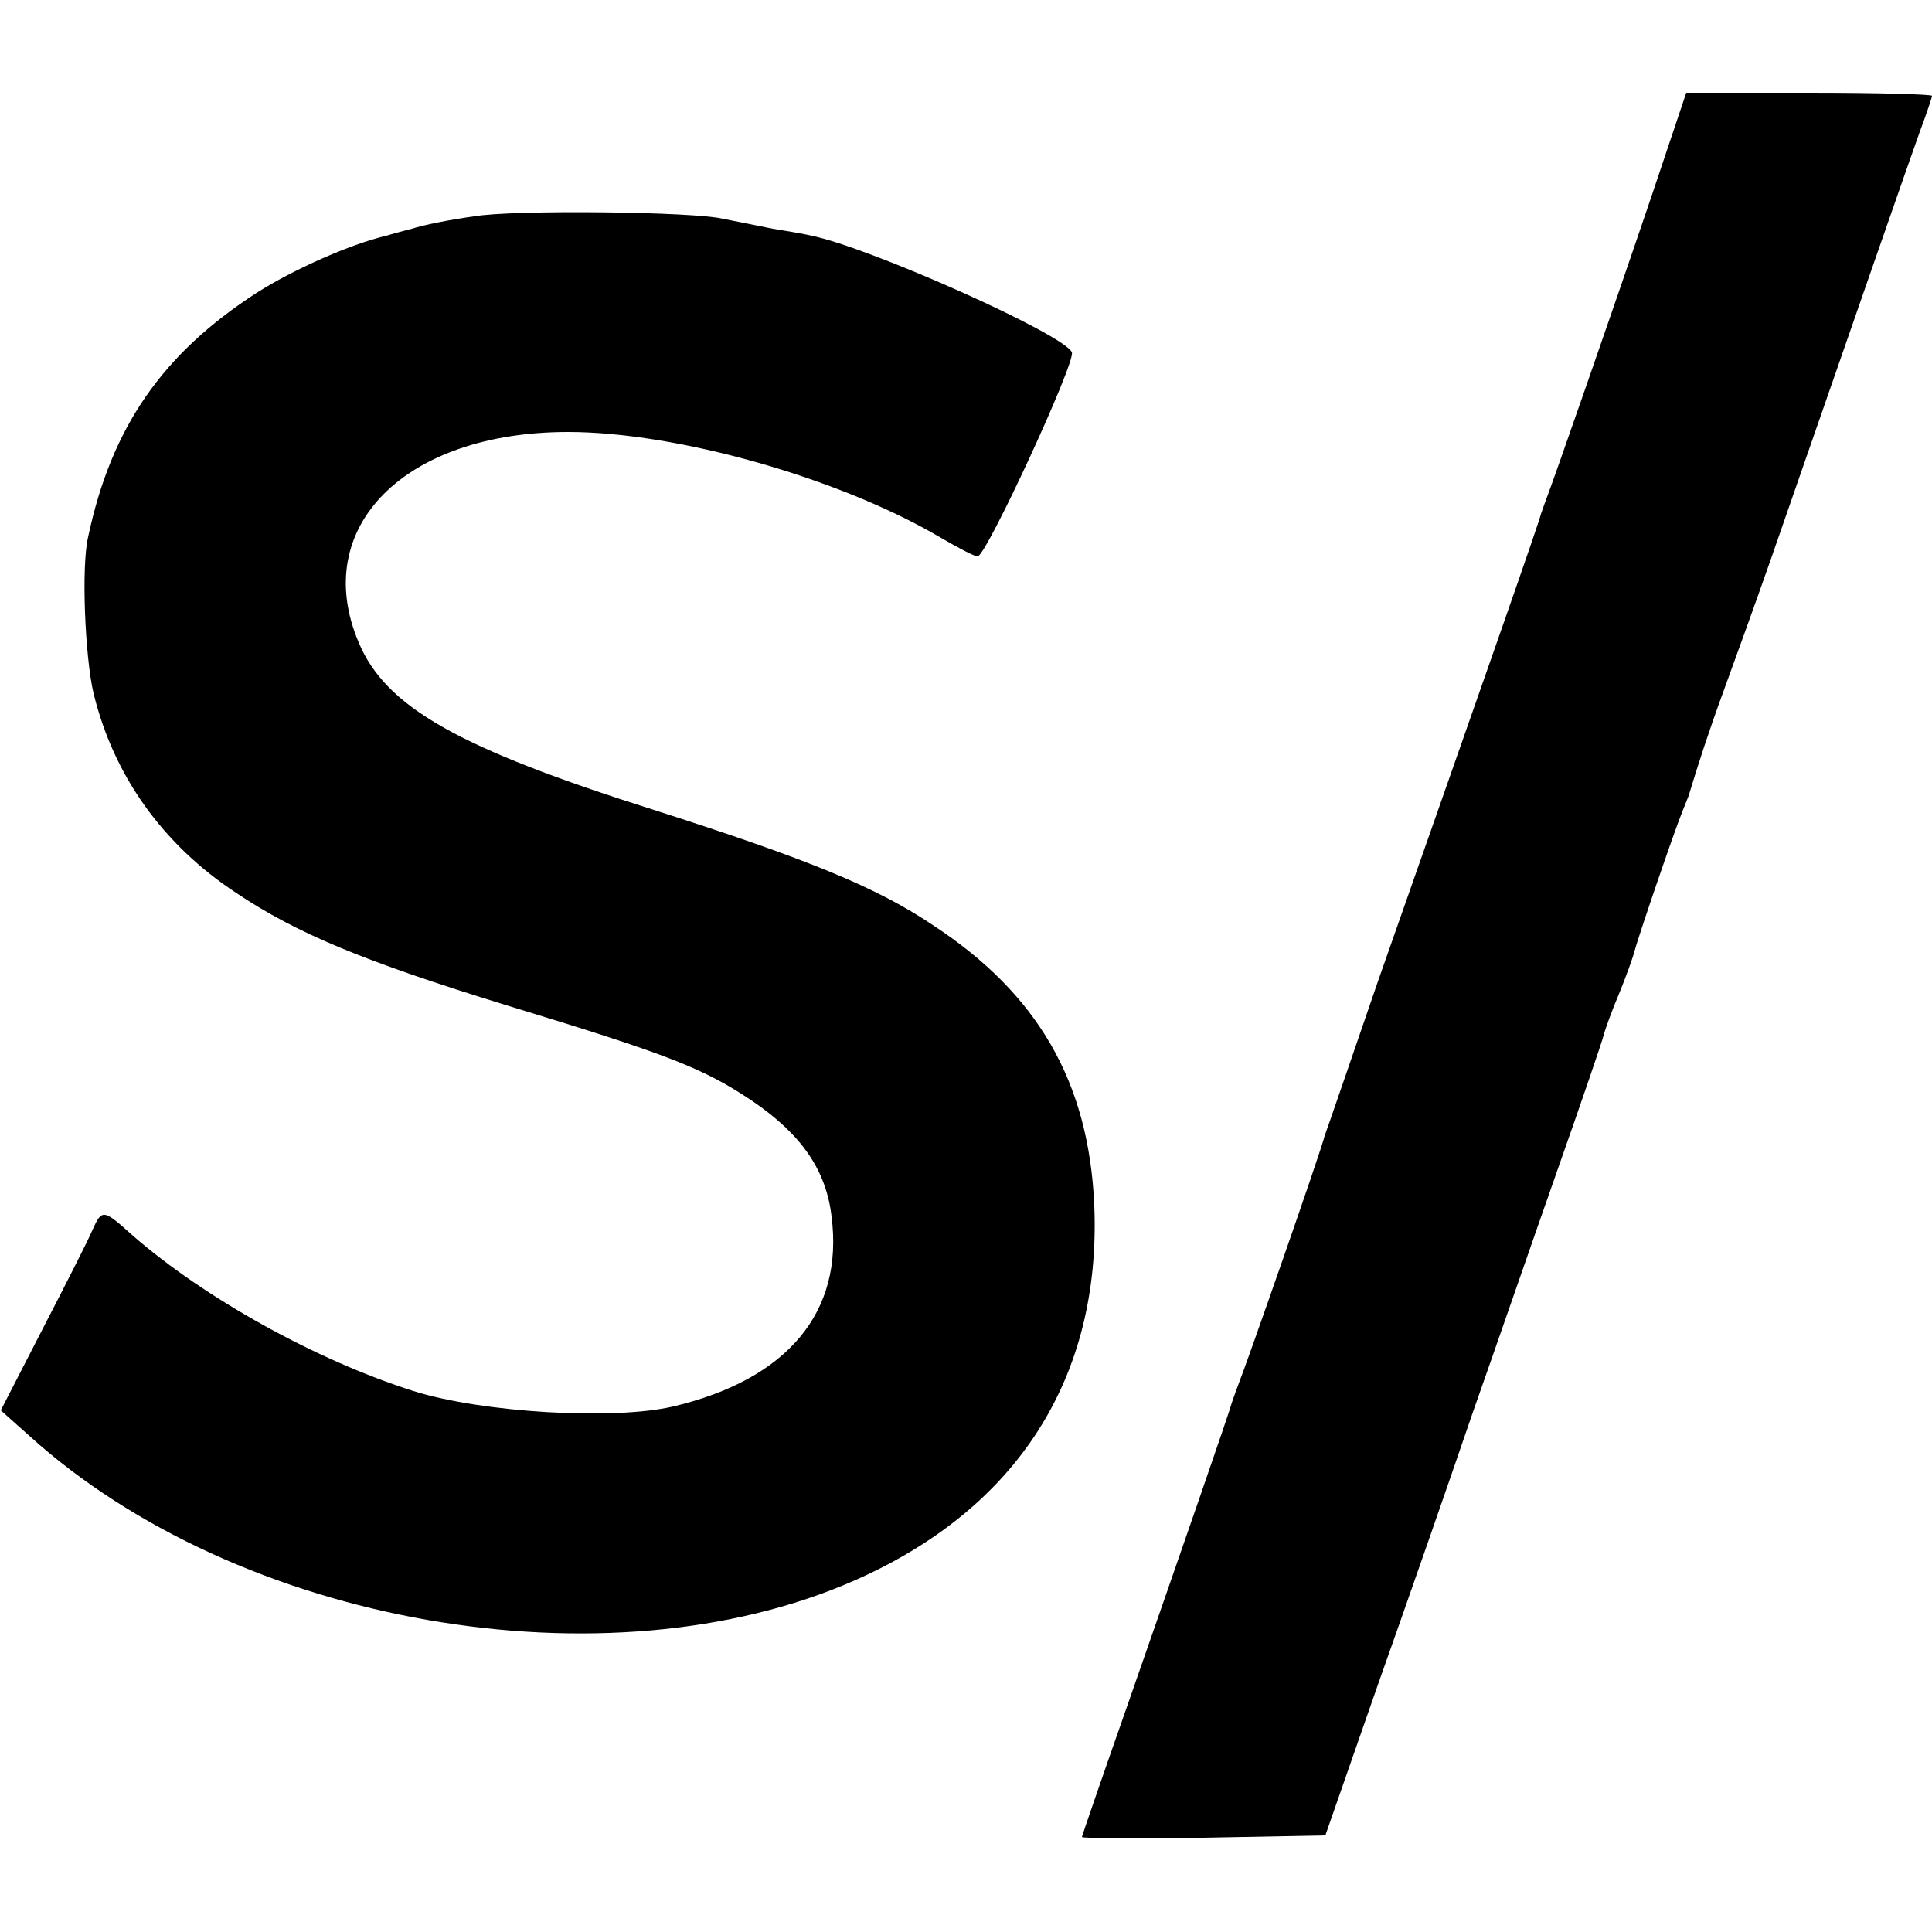
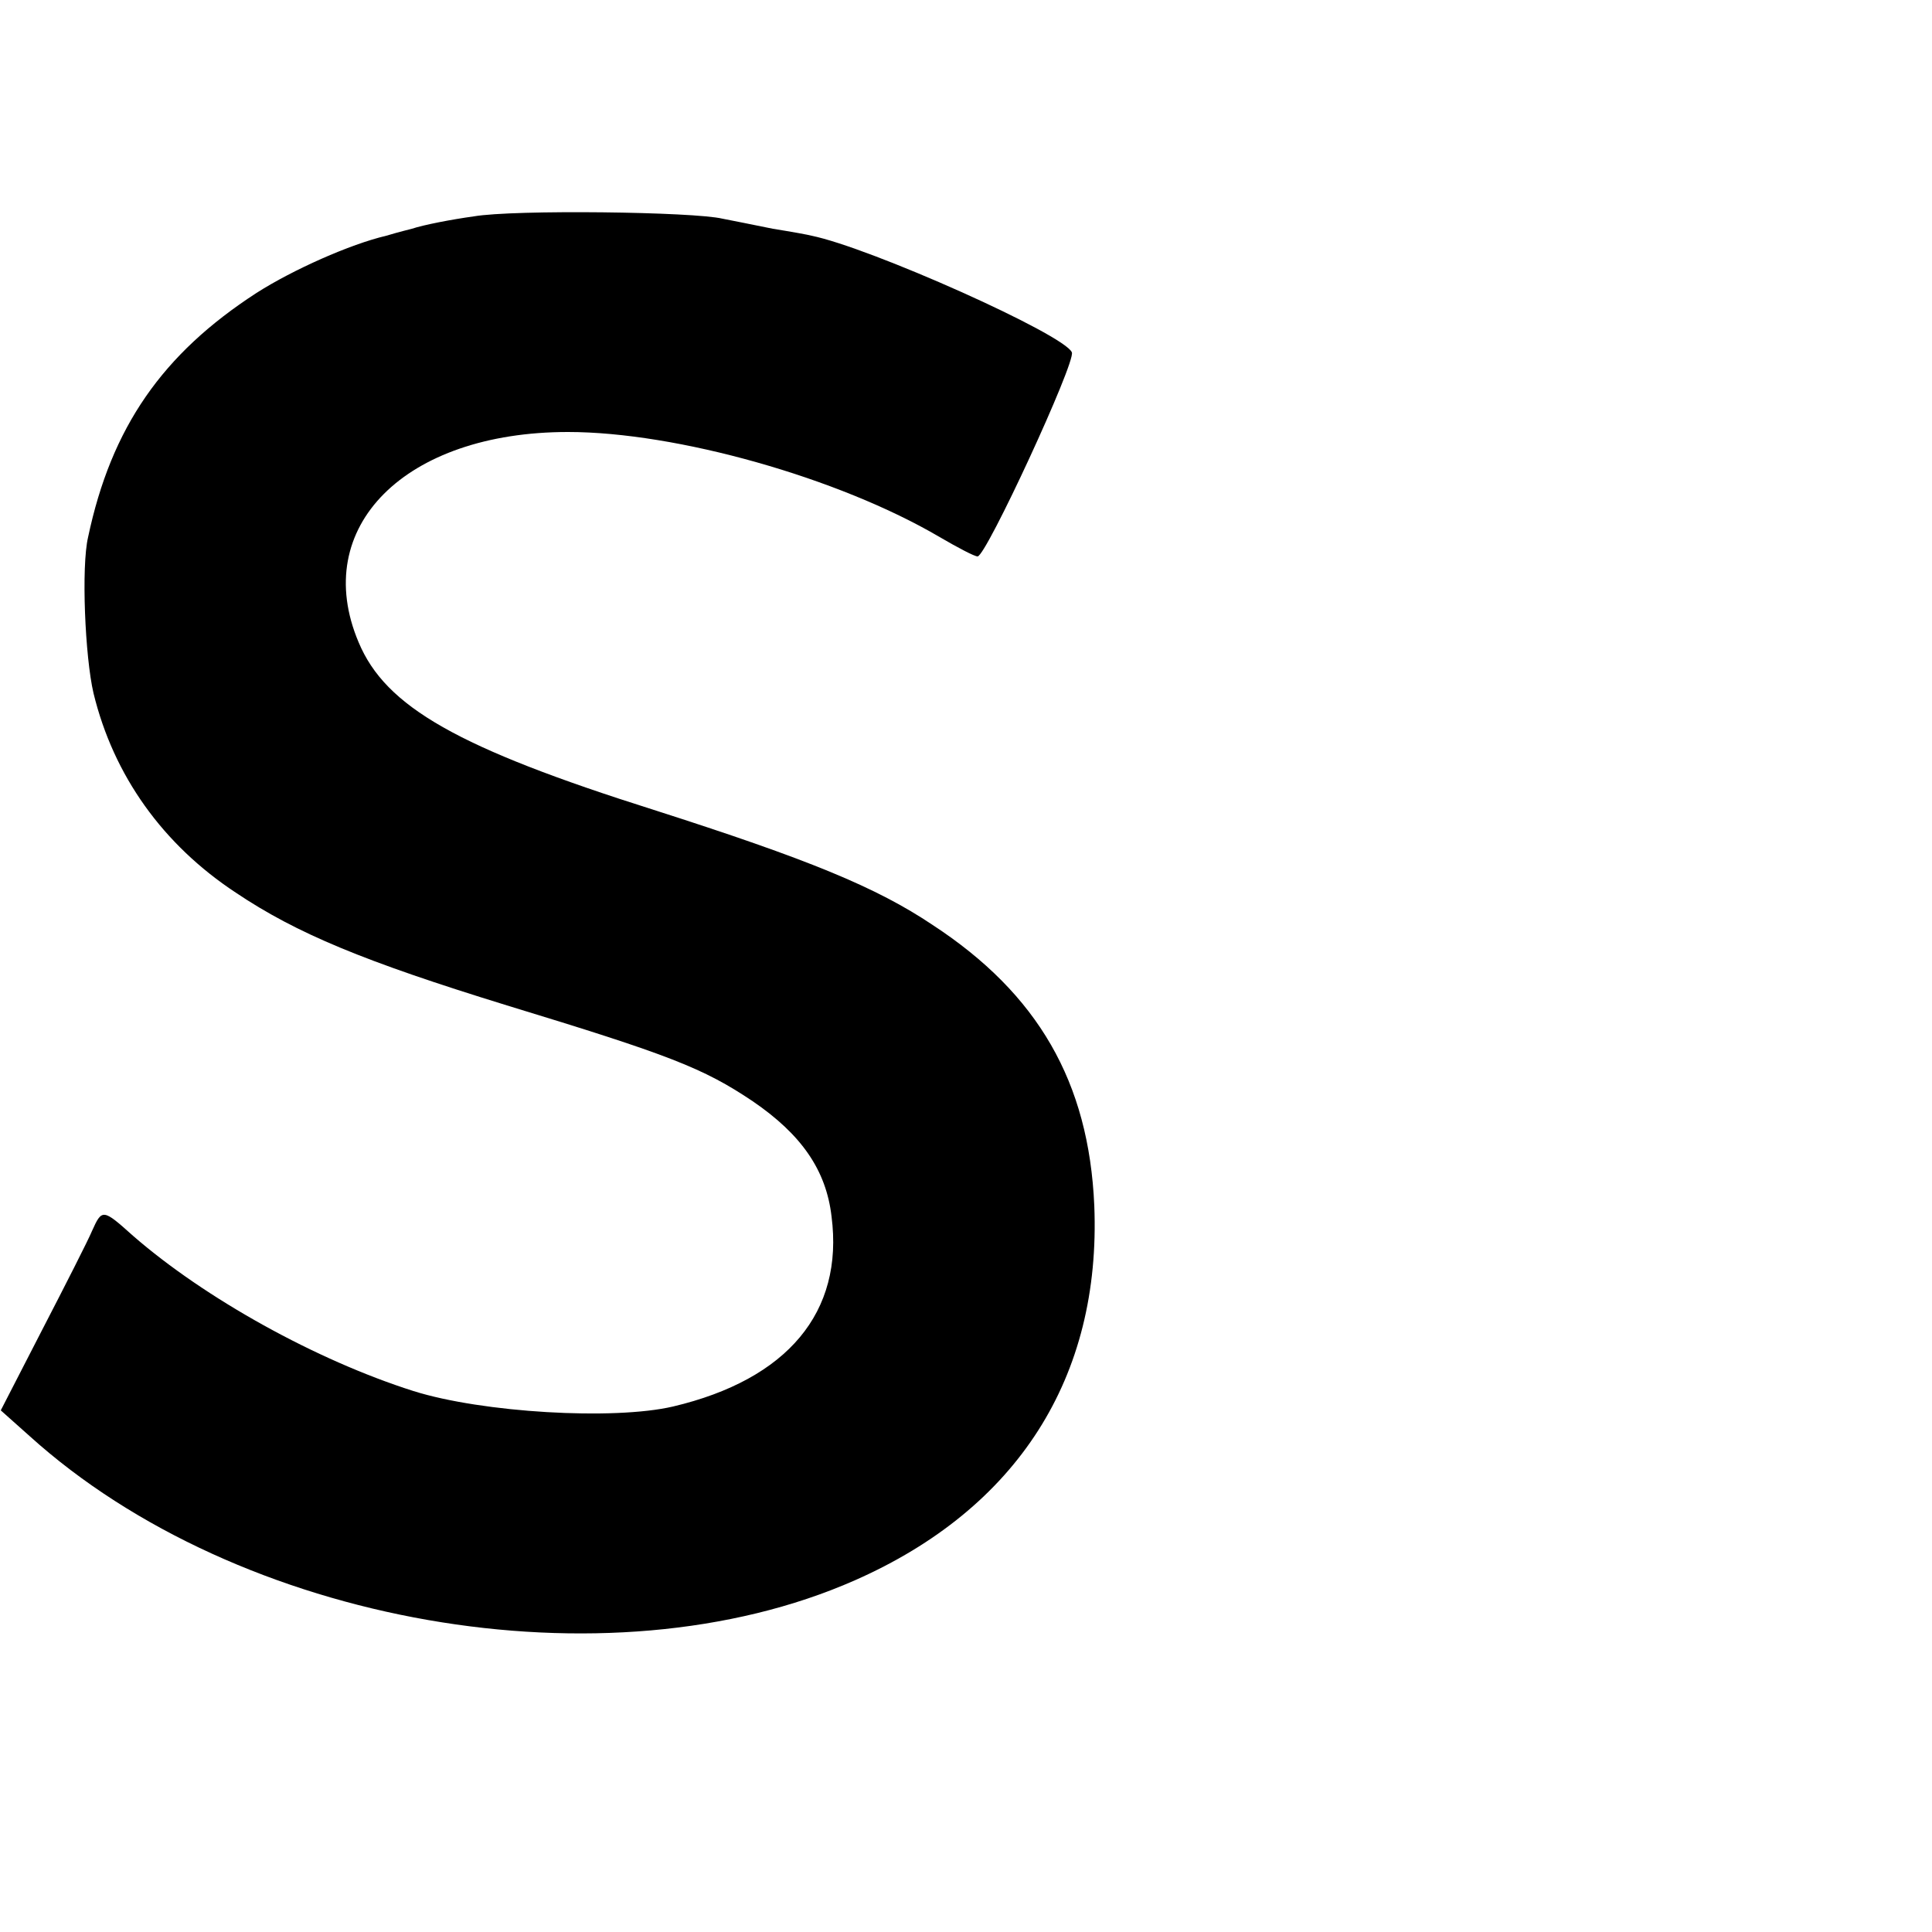
<svg xmlns="http://www.w3.org/2000/svg" version="1.0" width="250pt" height="250pt" viewBox="0 0 250 250" preserveAspectRatio="xMidYMid meet">
  <g transform="translate(0,250) scale(0.1,-0.1)" fill="#000000" stroke="none">
-     <path d="M2136 2243 c-56 -165 -125 -362 -133 -383 -3 -8 -7 -19 -9 -25 -2 -10 -74 -215 -211 -605 -35 -102 -66 -192 -69 -200 -4 -18 -102 -298 -111 -320 -3 -8 -7 -19 -9 -25 -3 -12 -62 -182 -138 -400 -31 -88 -56 -161 -56 -162 0 -2 71 -2 157 -1 l158 3 68 195 c38 107 93 265 122 350 30 85 79 227 110 315 31 88 58 167 60 175 2 8 11 33 20 54 9 22 18 47 20 55 4 16 51 154 62 181 3 8 7 17 8 20 12 40 27 86 45 135 12 33 40 110 61 170 114 328 179 515 193 554 9 24 16 45 16 47 0 2 -71 4 -159 4 l-159 0 -46 -137z" />
    <path d="M613 2220 c-29 -4 -65 -11 -80 -16 -16 -4 -30 -8 -33 -9 -47 -11 -121 -44 -168 -74 -122 -79 -188 -174 -218 -316 -9 -38 -4 -155 7 -202 26 -107 90 -196 184 -258 79 -53 166 -89 351 -146 210 -64 254 -81 318 -124 63 -43 95 -89 102 -149 16 -124 -57 -211 -205 -246 -77 -18 -247 -8 -336 20 -126 40 -270 120 -363 201 -39 35 -40 35 -53 6 -5 -12 -34 -69 -64 -127 l-54 -105 37 -33 c271 -245 748 -328 1068 -187 211 93 319 263 310 485 -7 160 -73 274 -209 363 -73 49 -161 85 -361 149 -253 80 -347 133 -382 217 -63 149 60 272 271 272 140 0 350 -59 481 -136 24 -14 45 -25 49 -25 11 0 127 251 122 264 -9 23 -262 136 -337 151 -3 1 -25 5 -50 9 -25 5 -54 11 -65 13 -37 9 -270 12 -322 3z" />
  </g>
</svg>